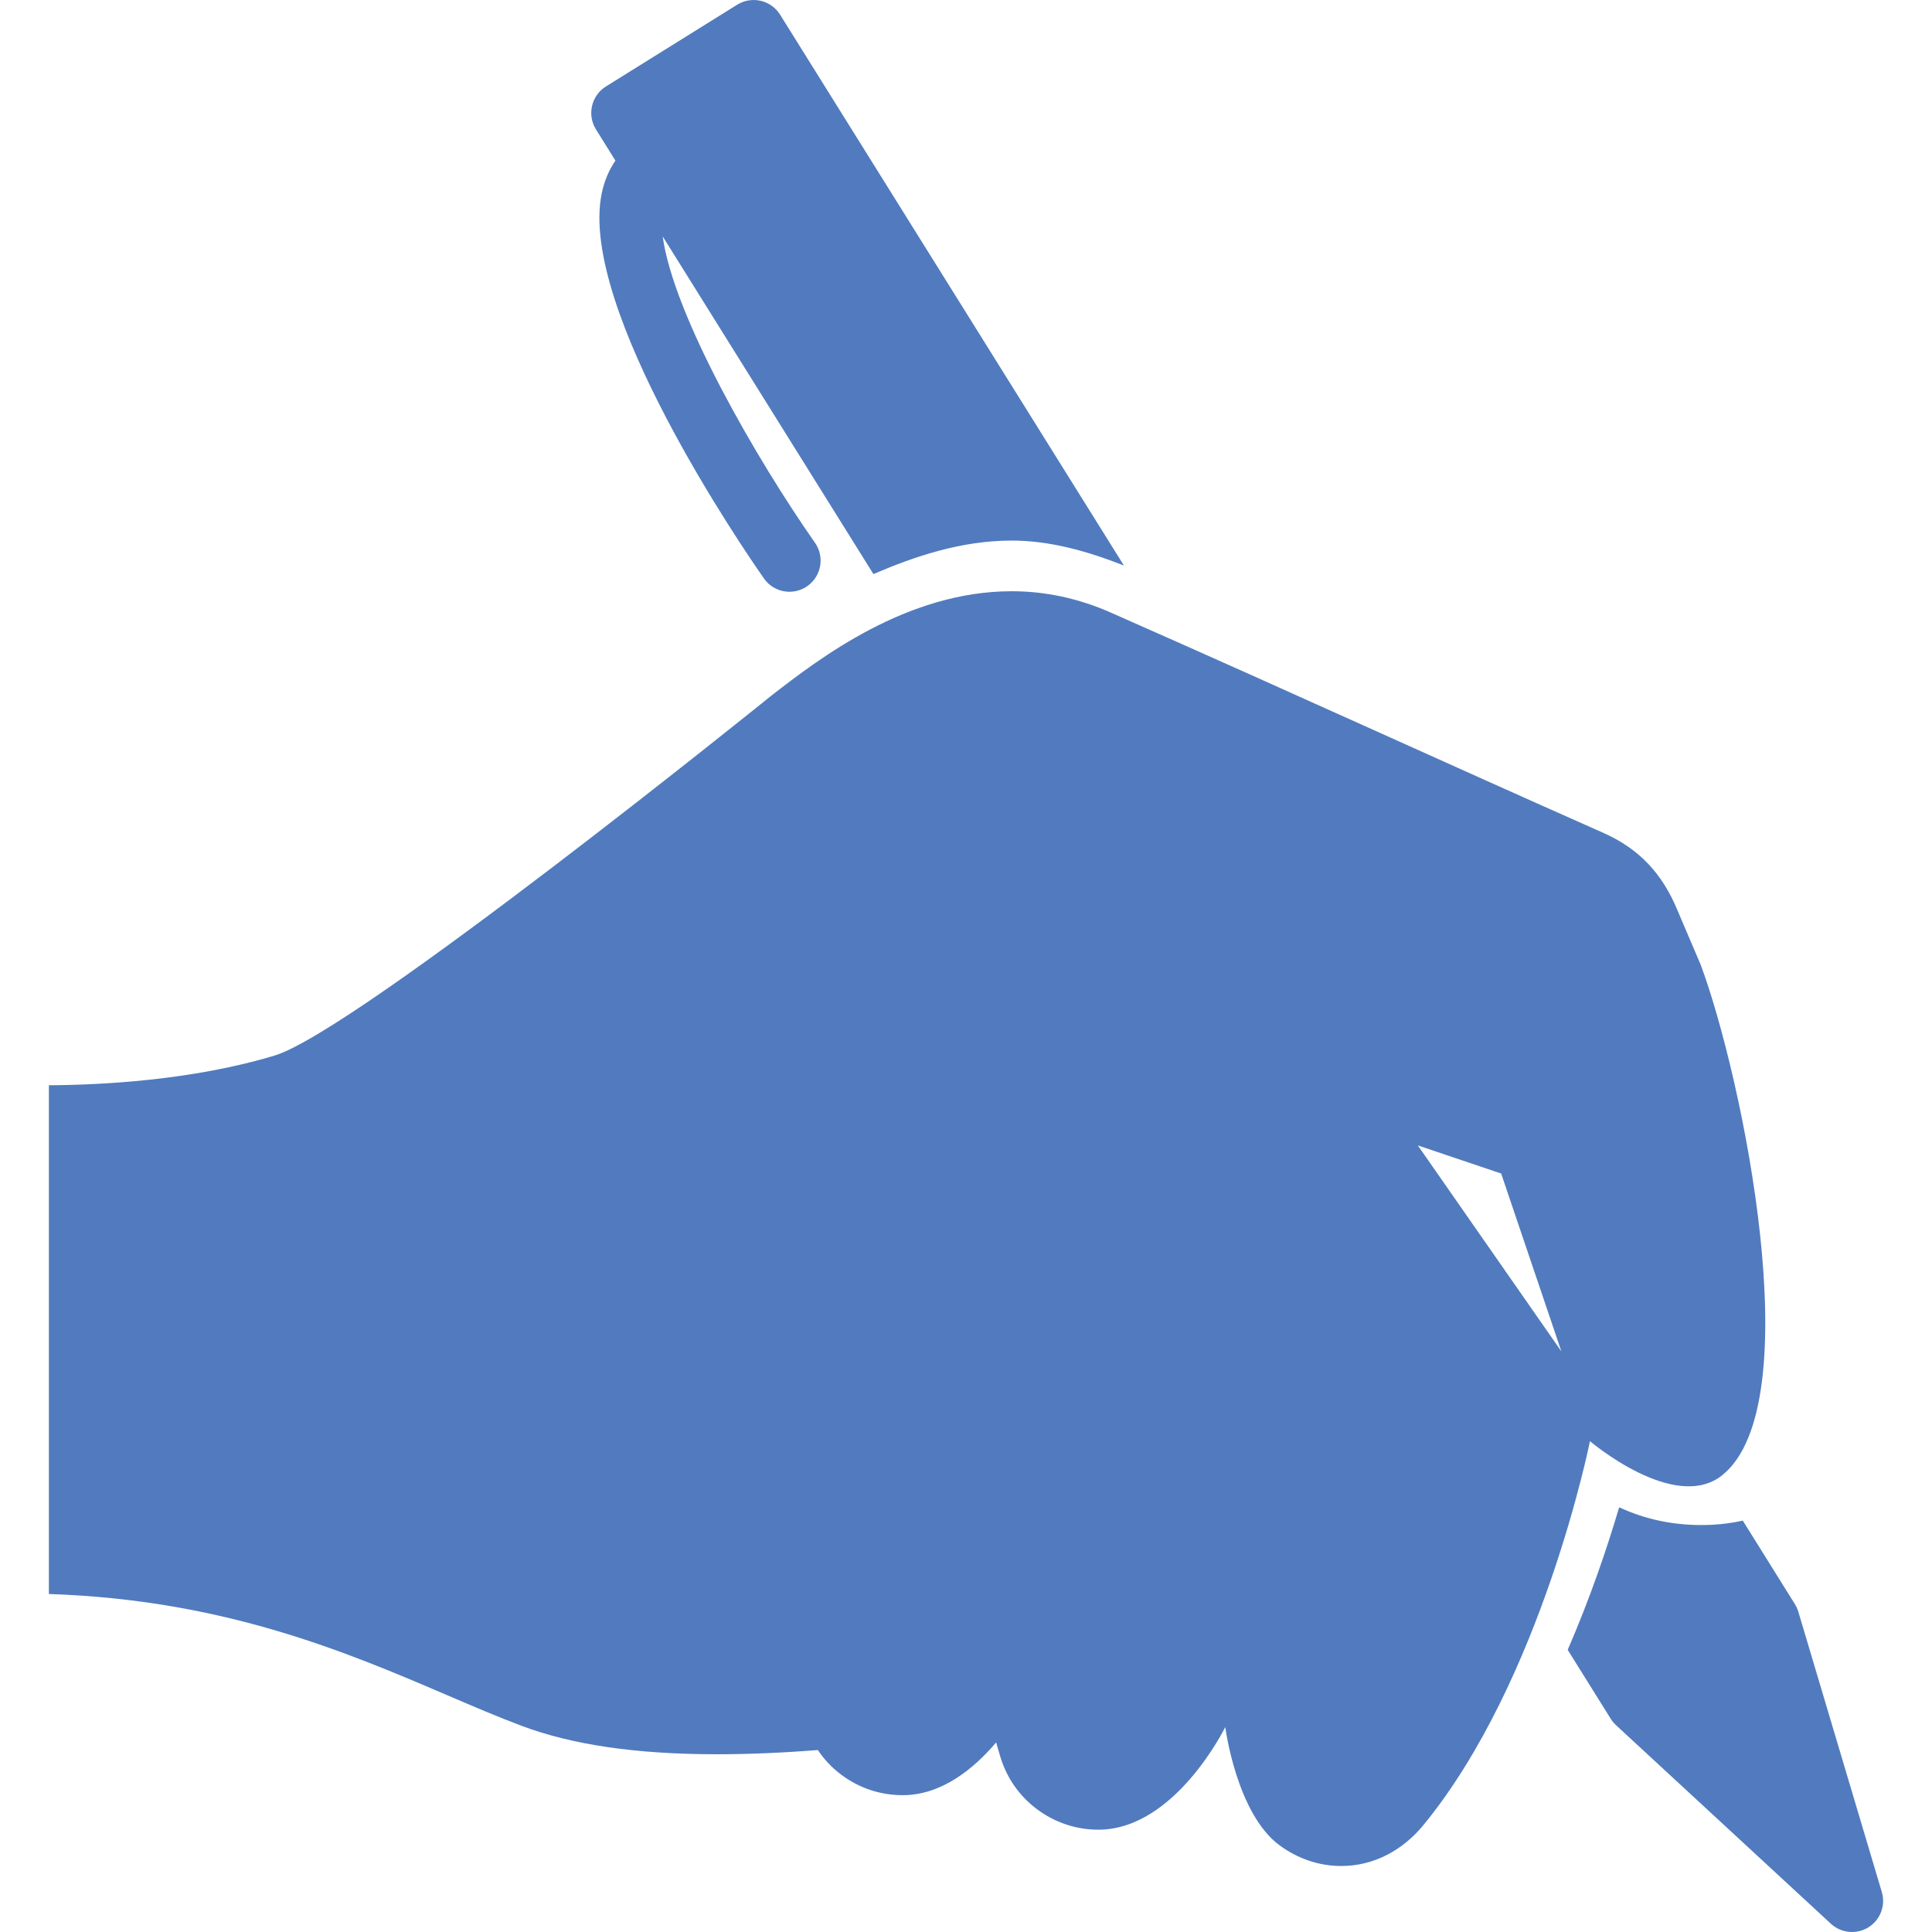
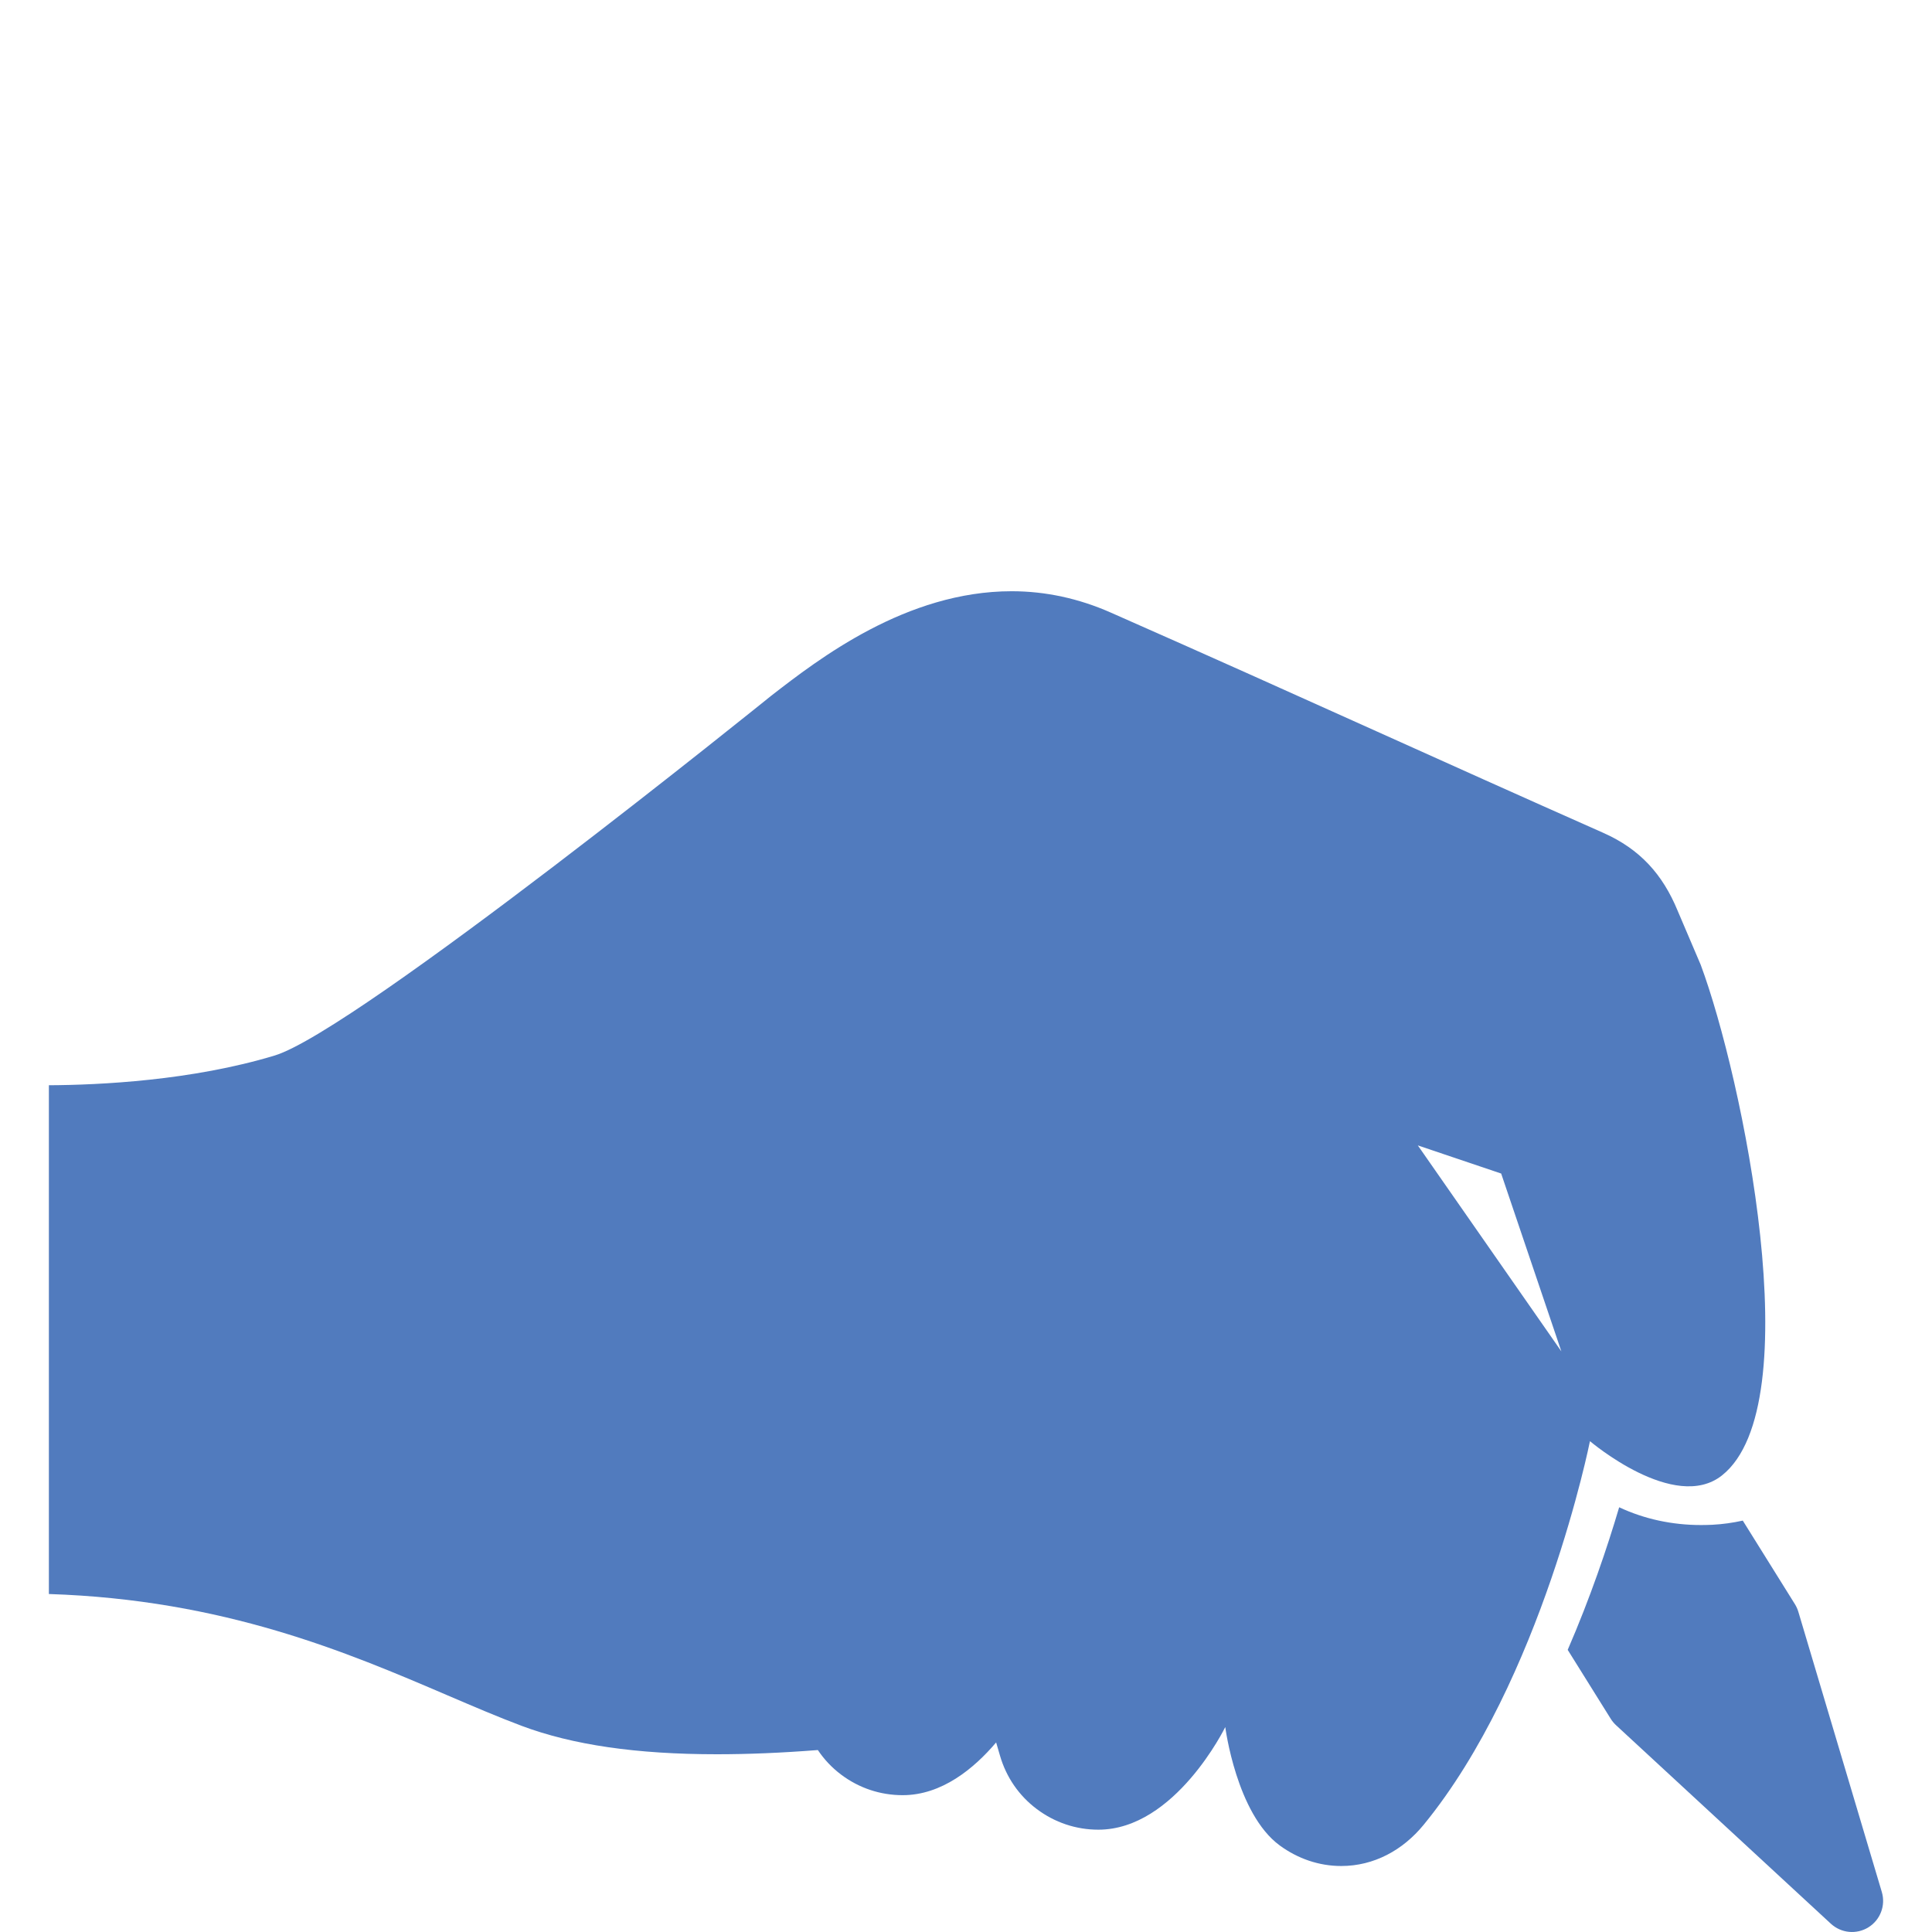
<svg xmlns="http://www.w3.org/2000/svg" width="50" height="50" viewBox="0 0 50 50" fill="none">
  <g clip-path="url(#clip0)">
    <path d="M44.568 38.181C46.854 36.358 45.096 27.877 44.015 24.971L43.417 23.569C43.029 22.627 42.441 21.975 41.495 21.555C39.292 20.578 37.43 19.739 35.63 18.929C33.442 17.944 31.375 17.013 28.748 15.854C27.918 15.487 27.055 15.301 26.183 15.301C23.451 15.301 21.184 17.057 19.965 18.001C19.965 18.001 9.231 26.674 7.108 27.317C4.964 27.966 2.573 28.08 1.265 28.086V41.253C5.802 41.4 8.988 42.764 11.576 43.873C12.251 44.162 12.888 44.435 13.495 44.663C14.817 45.159 16.471 45.4 18.552 45.4C19.36 45.4 20.216 45.365 21.166 45.291C21.328 45.533 21.53 45.748 21.768 45.927C22.232 46.276 22.783 46.459 23.361 46.459C24.373 46.459 25.206 45.77 25.78 45.094L25.879 45.434C26.041 45.994 26.371 46.473 26.833 46.819C27.297 47.167 27.848 47.352 28.426 47.352C30.413 47.352 31.71 44.696 31.71 44.696C31.71 44.696 31.998 46.938 33.119 47.76C33.587 48.102 34.134 48.292 34.712 48.292C35.558 48.292 36.306 47.882 36.842 47.228C39.912 43.483 41.148 37.297 41.148 37.297C41.148 37.297 43.338 39.162 44.568 38.181ZM36.693 29.643L38.85 30.371L40.408 34.974L36.693 29.643Z" fill="#517BBE" />
-     <path d="M15.927 4.157C15.758 4.402 15.637 4.689 15.571 5.012C14.963 7.992 19.277 14.265 19.771 14.971C20.018 15.324 20.496 15.418 20.857 15.193C20.869 15.185 20.881 15.177 20.893 15.169C21.258 14.914 21.347 14.411 21.091 14.046C19.596 11.91 17.435 8.185 17.15 6.118L22.604 14.857C23.665 14.402 24.873 13.99 26.183 13.99C27.171 13.99 28.146 14.265 29.087 14.636L20.189 0.38C19.954 0.002 19.456 -0.113 19.078 0.122L15.681 2.238C15.304 2.474 15.188 2.971 15.424 3.349L15.927 4.157Z" fill="#517BBE" />
    <path d="M48.701 48.964L46.541 41.713C46.52 41.644 46.491 41.578 46.453 41.517L45.103 39.353C44.846 39.41 44.582 39.447 44.315 39.461C44.216 39.465 44.12 39.468 44.025 39.468C43.27 39.468 42.551 39.311 41.904 39.008C41.595 40.053 41.156 41.352 40.572 42.698L41.688 44.486C41.726 44.547 41.773 44.602 41.826 44.651L47.383 49.786C47.65 50.032 48.048 50.07 48.356 49.878C48.664 49.686 48.805 49.312 48.701 48.964Z" fill="#517BBE" />
  </g>
  <defs>
    <clipPath id="clip0">
      <rect width="50" height="50" fill="white" />
    </clipPath>
  </defs>
</svg>